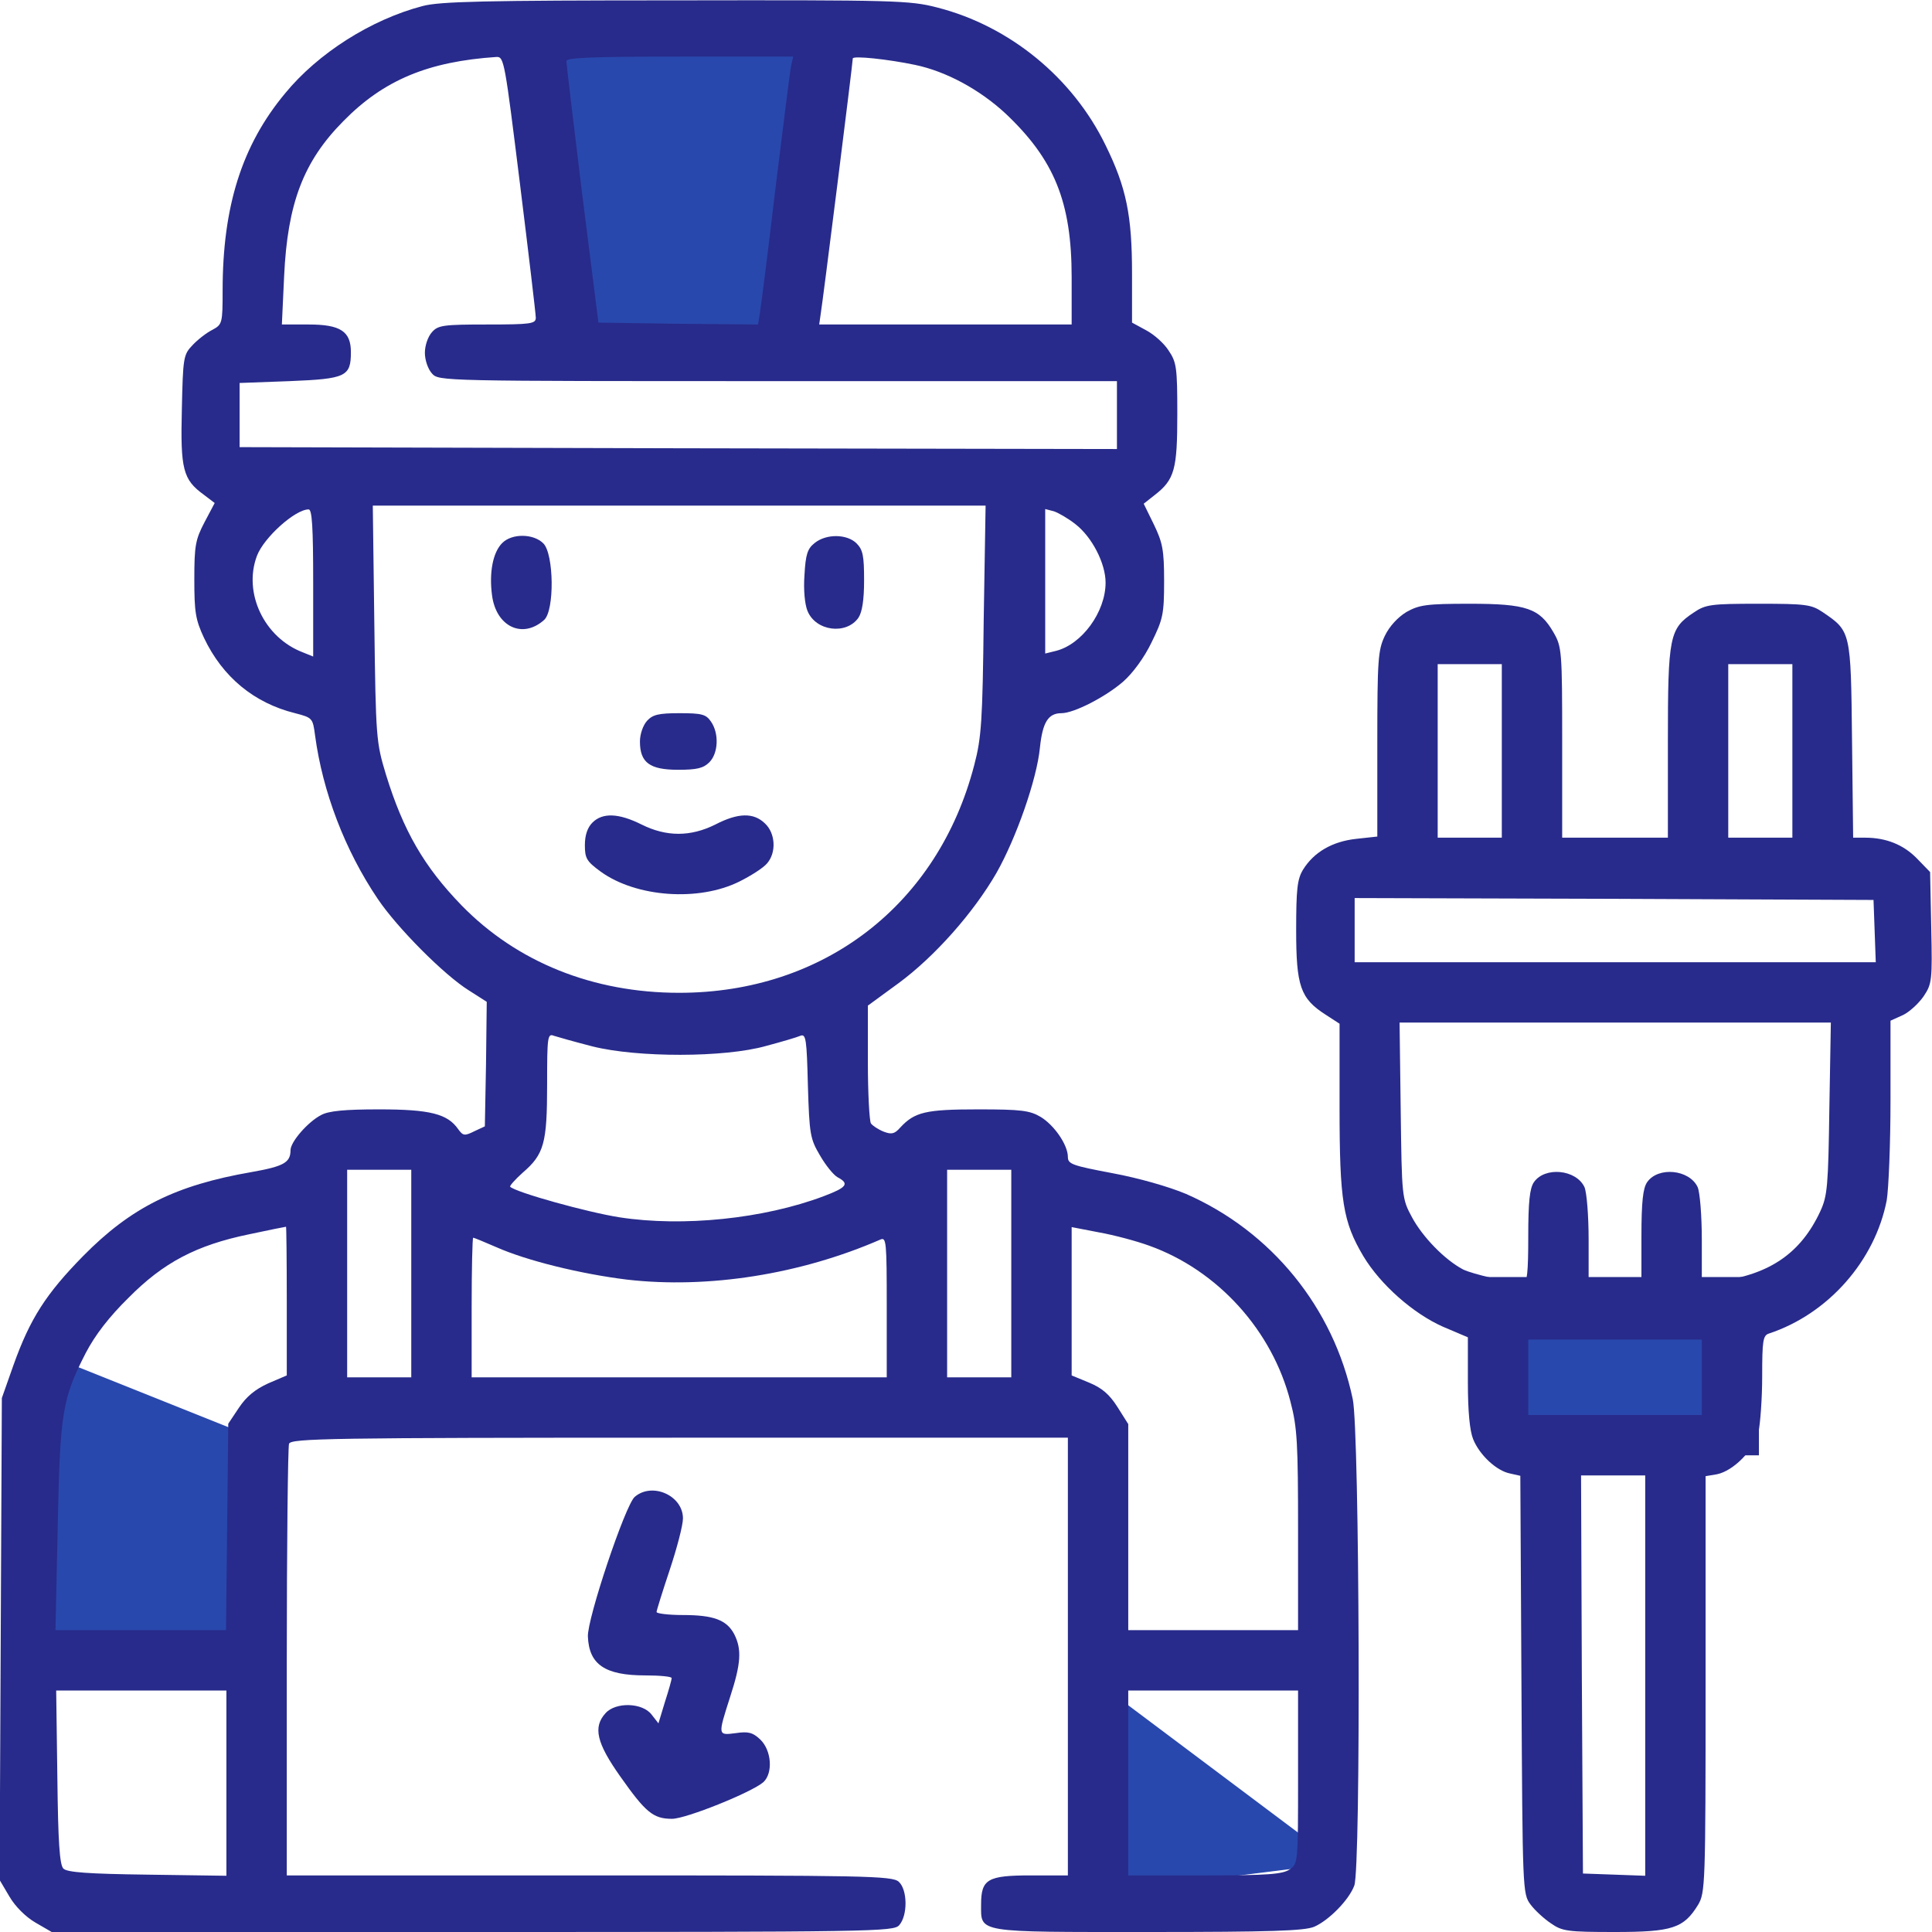
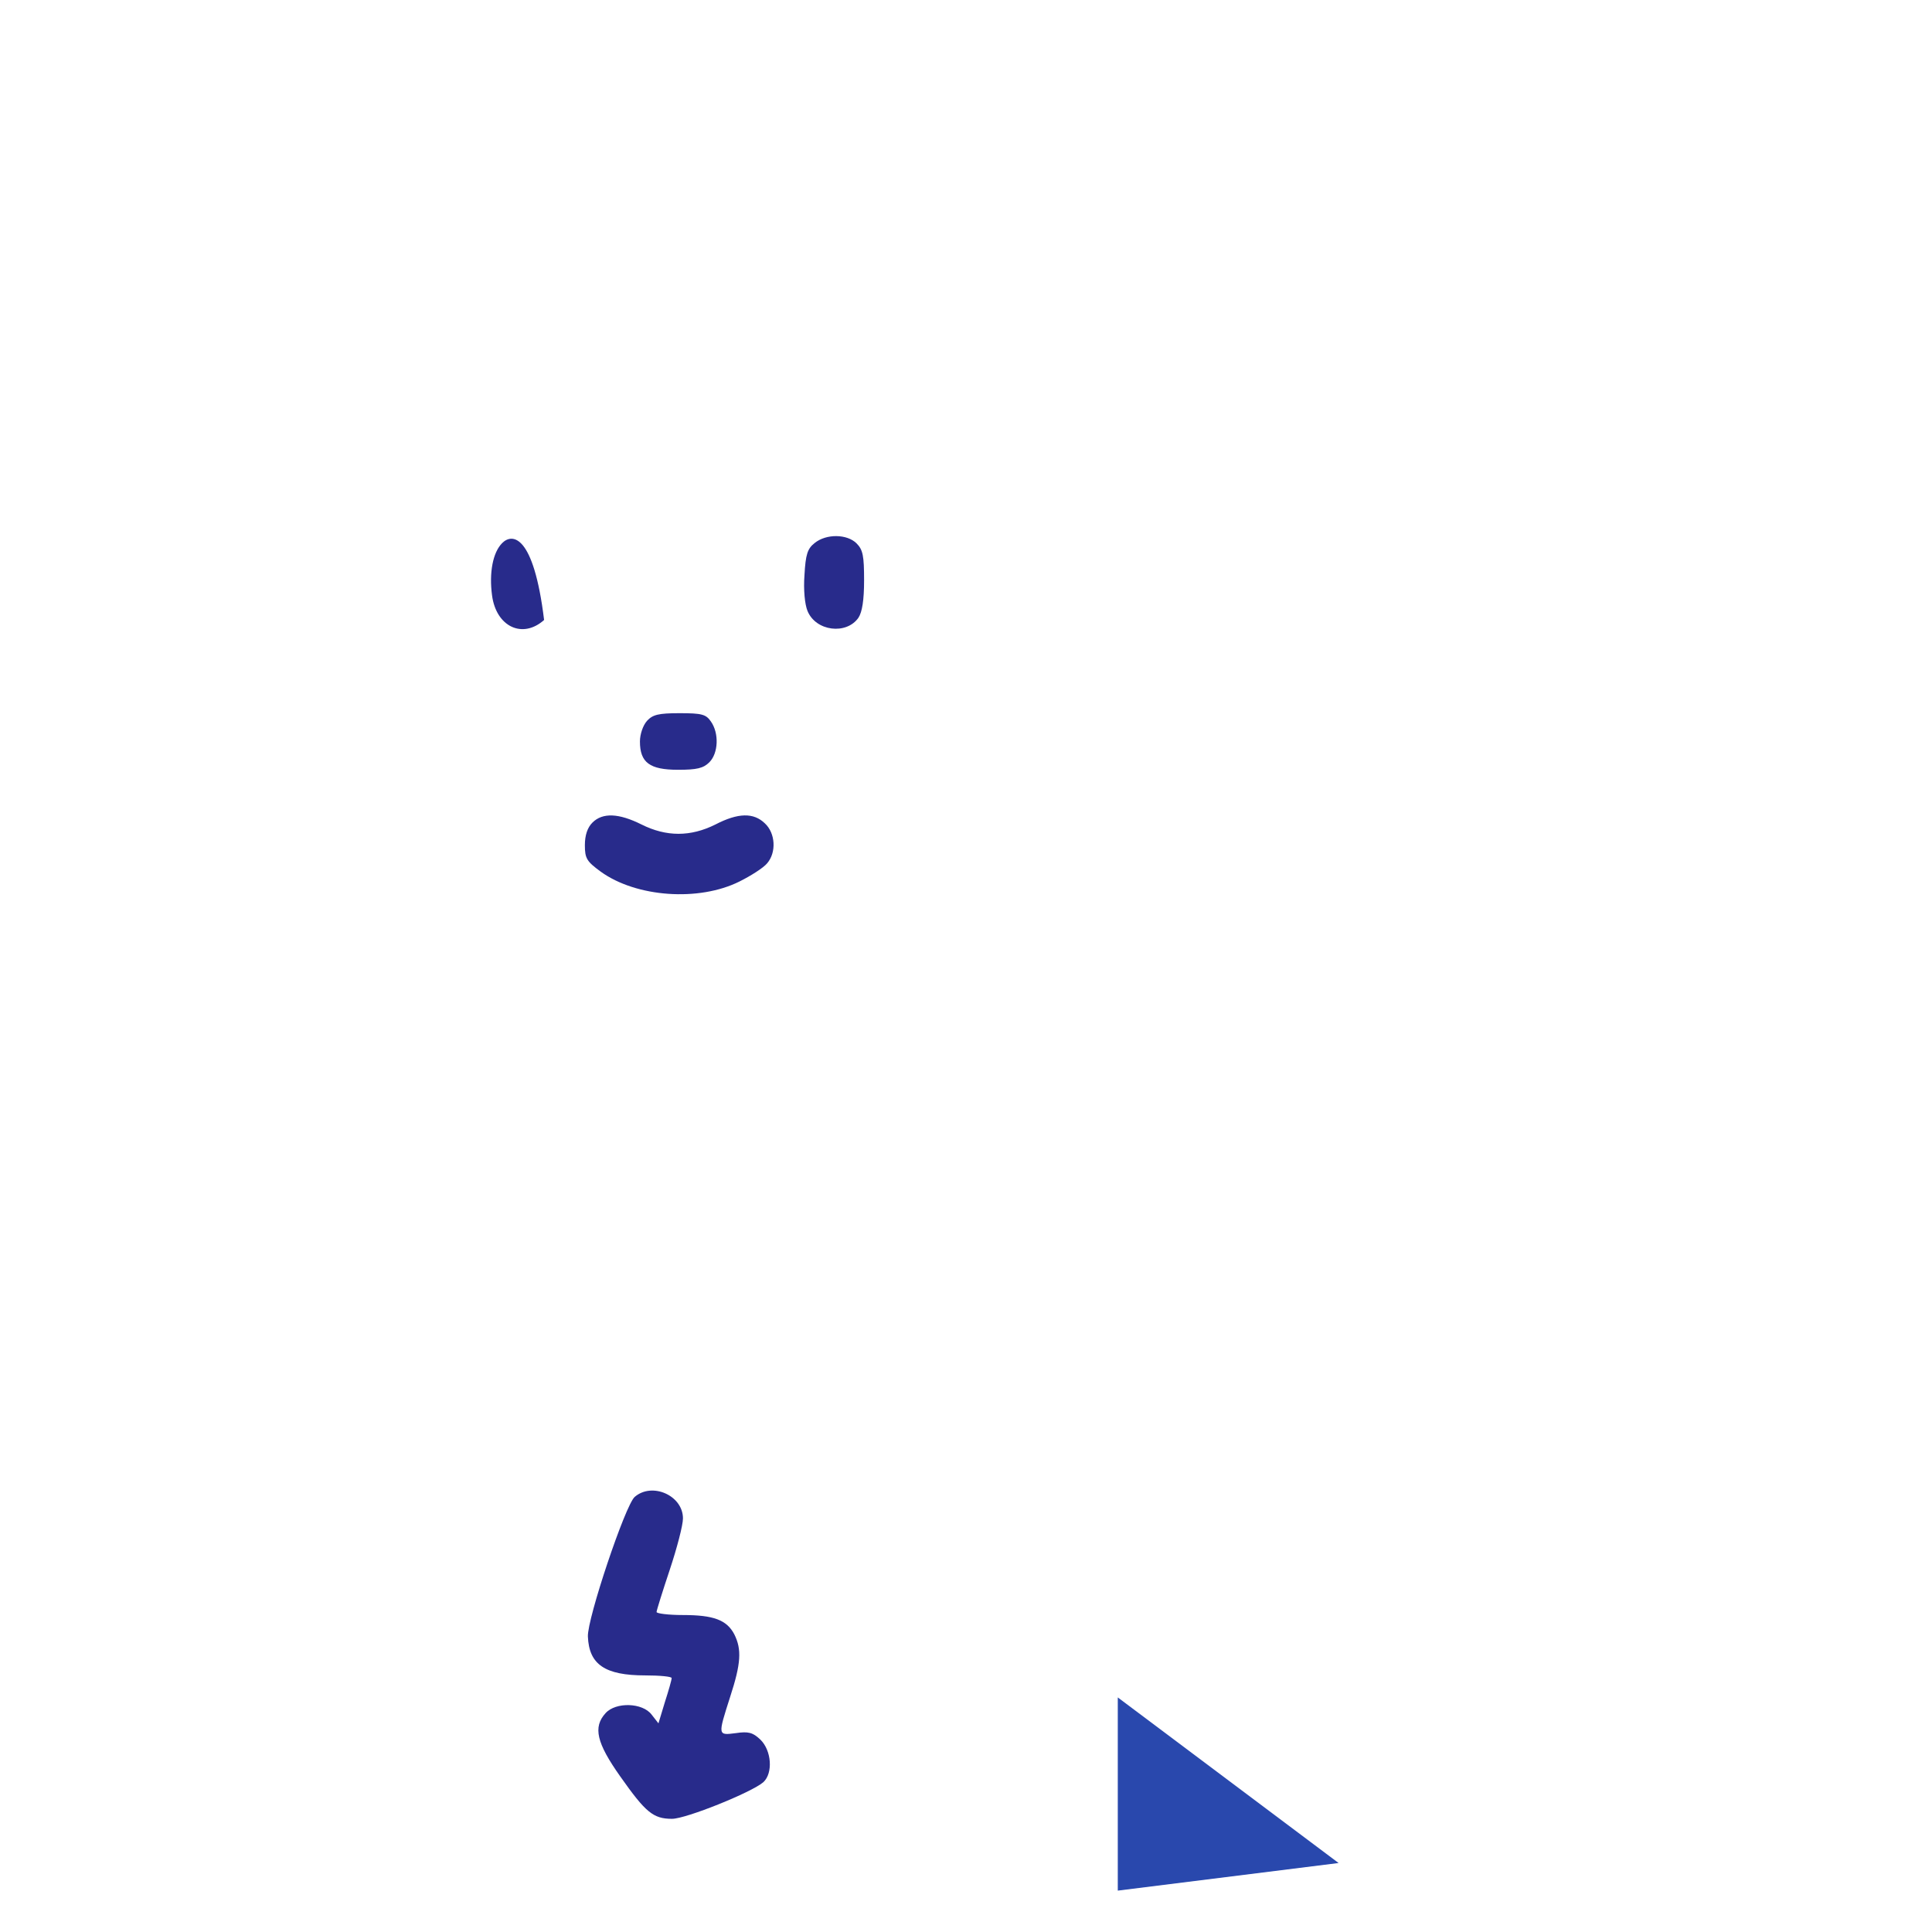
<svg xmlns="http://www.w3.org/2000/svg" width="48" height="48" viewBox="0 0 48 48" fill="none">
  <g clip-path="url(#clip0_15707_78062)">
-     <path d="M43.2 35.657H37.371V32.228H43.2V35.657Z" fill="#2948ad" stroke="#282B8B" />
-     <path d="M1.028 33.6L6.171 35.657V41.142H0.343L1.028 33.6Z" fill="#2948ad" />
-     <path d="M20.571 1.028H13.028L14.057 8.228H19.886L20.571 1.028Z" fill="#2948ad" />
    <path d="M33.257 46.286L27.771 42.172V46.972L33.257 46.286Z" fill="#2948ad" />
-     <path d="M10.5 0.15C9.215 0.487 7.903 1.322 7.087 2.315C6.009 3.609 5.531 5.128 5.531 7.219C5.531 8.034 5.521 8.062 5.278 8.194C5.128 8.269 4.912 8.437 4.781 8.578C4.556 8.812 4.546 8.887 4.518 10.172C4.481 11.662 4.546 11.915 5.062 12.29L5.334 12.497L5.081 12.975C4.856 13.406 4.828 13.556 4.828 14.39C4.828 15.206 4.856 15.394 5.071 15.853C5.531 16.819 6.309 17.465 7.331 17.719C7.762 17.831 7.771 17.84 7.828 18.272C8.015 19.669 8.568 21.122 9.384 22.331C9.862 23.044 11.034 24.225 11.653 24.609L12.093 24.89L12.075 26.437L12.046 27.984L11.784 28.106C11.54 28.228 11.503 28.219 11.381 28.05C11.118 27.675 10.687 27.562 9.421 27.562C8.568 27.562 8.165 27.6 7.978 27.703C7.65 27.872 7.218 28.369 7.218 28.575C7.218 28.884 7.05 28.978 6.253 29.119C4.359 29.447 3.253 30 2.062 31.209C1.143 32.147 0.75 32.756 0.337 33.909L0.046 34.734L0.018 40.725L-0.01 46.706L0.234 47.119C0.375 47.362 0.637 47.625 0.881 47.766L1.284 48H11.737C21.74 48 22.2 47.99 22.34 47.831C22.556 47.587 22.547 46.95 22.331 46.753C22.172 46.603 21.506 46.594 14.643 46.594H7.125V41.306C7.125 38.4 7.153 35.953 7.181 35.869C7.237 35.737 8.175 35.719 16.884 35.719H26.531V41.156V46.594H25.612C24.534 46.594 24.375 46.687 24.375 47.316C24.375 48.028 24.225 48 28.537 48C31.575 48 32.409 47.972 32.653 47.869C33.018 47.709 33.515 47.203 33.647 46.847C33.815 46.406 33.778 35.559 33.609 34.762C33.131 32.484 31.584 30.59 29.465 29.662C29.043 29.484 28.293 29.269 27.637 29.147C26.643 28.959 26.531 28.922 26.531 28.744C26.531 28.444 26.193 27.956 25.856 27.75C25.584 27.59 25.378 27.562 24.3 27.562C22.997 27.562 22.725 27.628 22.368 28.012C22.228 28.172 22.153 28.191 21.956 28.116C21.815 28.059 21.675 27.965 21.637 27.909C21.6 27.844 21.562 27.159 21.562 26.39V24.984L22.331 24.422C23.221 23.765 24.187 22.678 24.759 21.684C25.247 20.822 25.762 19.359 25.837 18.572C25.903 17.944 26.043 17.719 26.372 17.719C26.681 17.719 27.468 17.316 27.909 16.931C28.143 16.725 28.434 16.331 28.612 15.956C28.893 15.384 28.922 15.262 28.922 14.437C28.922 13.659 28.884 13.481 28.668 13.031L28.415 12.515L28.687 12.3C29.184 11.915 29.25 11.662 29.25 10.284C29.25 9.131 29.231 9 29.034 8.709C28.922 8.531 28.668 8.306 28.471 8.203L28.125 8.015V6.797C28.125 5.353 27.984 4.659 27.468 3.609C26.653 1.931 25.087 0.647 23.287 0.187C22.603 0.009 22.237 -0 16.79 0.009C12.037 0.009 10.921 0.037 10.5 0.15ZM12.918 4.565C13.134 6.309 13.312 7.809 13.312 7.894C13.312 8.044 13.19 8.062 12.112 8.062C11.015 8.062 10.884 8.081 10.734 8.25C10.631 8.362 10.556 8.587 10.556 8.765C10.556 8.944 10.631 9.169 10.734 9.281C10.903 9.469 10.959 9.469 19.331 9.469H27.75V10.312V11.156L16.856 11.137L5.953 11.109V10.312V9.515L7.2 9.469C8.596 9.412 8.718 9.356 8.718 8.747C8.718 8.231 8.456 8.062 7.668 8.062H7.003L7.059 6.862C7.143 5.053 7.537 4.012 8.531 3.009C9.534 1.987 10.64 1.528 12.337 1.415C12.525 1.406 12.543 1.547 12.918 4.565ZM19.65 1.659C19.622 1.809 19.453 3.169 19.265 4.687C19.087 6.206 18.909 7.594 18.881 7.762L18.834 8.062L16.846 8.044L14.868 8.015L14.465 4.828C14.25 3.075 14.072 1.584 14.072 1.519C14.062 1.434 14.69 1.406 16.884 1.406H19.706L19.65 1.659ZM22.734 1.612C23.503 1.772 24.337 2.222 24.984 2.822C26.193 3.965 26.625 5.015 26.625 6.89V8.062H23.484H20.353L20.39 7.8C20.437 7.537 21.187 1.565 21.187 1.453C21.187 1.378 22.068 1.472 22.734 1.612ZM24.44 15.394C24.412 17.906 24.384 18.328 24.206 19.003C23.306 22.481 20.465 24.666 16.875 24.666C14.737 24.666 12.843 23.906 11.465 22.491C10.537 21.534 10.021 20.644 9.59 19.247C9.346 18.441 9.337 18.347 9.3 15.487L9.262 12.562H16.875H24.487L24.44 15.394ZM7.781 14.484V16.312L7.528 16.209C6.562 15.844 6.037 14.728 6.384 13.809C6.553 13.359 7.331 12.656 7.668 12.656C7.753 12.656 7.781 13.087 7.781 14.484ZM26.718 13.022C27.131 13.341 27.468 13.997 27.468 14.475C27.468 15.206 26.878 16.012 26.231 16.172L25.968 16.237V14.437V12.647L26.184 12.703C26.297 12.741 26.54 12.881 26.718 13.022ZM14.718 25.997C15.834 26.278 18 26.278 19.031 25.987C19.415 25.884 19.8 25.772 19.884 25.734C20.025 25.678 20.043 25.819 20.072 26.972C20.109 28.181 20.128 28.294 20.372 28.706C20.512 28.95 20.709 29.194 20.812 29.25C21.112 29.409 21.037 29.503 20.465 29.719C18.975 30.281 16.968 30.487 15.393 30.244C14.606 30.122 12.815 29.625 12.675 29.484C12.656 29.465 12.796 29.306 12.984 29.137C13.518 28.678 13.593 28.406 13.593 26.944C13.593 25.762 13.603 25.669 13.762 25.734C13.847 25.762 14.278 25.884 14.718 25.997ZM10.218 31.64V34.219H9.421H8.625V31.64V29.062H9.421H10.218V31.64ZM25.125 31.64V34.219H24.328H23.531V31.64V29.062H24.328H25.125V31.64ZM7.125 32.316V34.172L6.665 34.369C6.337 34.519 6.121 34.697 5.934 34.978L5.671 35.372L5.643 37.941L5.615 40.5H3.496H1.378L1.434 37.941C1.49 35.1 1.546 34.753 2.128 33.619C2.362 33.169 2.709 32.719 3.196 32.24C4.059 31.369 4.875 30.937 6.187 30.666C6.675 30.562 7.087 30.478 7.106 30.478C7.115 30.469 7.125 31.303 7.125 32.316ZM28.547 30.947C30.253 31.556 31.612 33.056 32.062 34.828C32.231 35.465 32.25 35.869 32.25 38.034V40.5H30.14H28.031V37.941V35.381L27.759 34.95C27.562 34.641 27.375 34.481 27.056 34.35L26.625 34.172V32.334V30.487L27.309 30.619C27.675 30.684 28.237 30.834 28.547 30.947ZM12.328 30.984C13.087 31.322 14.428 31.65 15.572 31.791C17.596 32.025 19.893 31.659 21.872 30.797C22.021 30.731 22.031 30.844 22.031 32.475V34.219H16.875H11.718V32.484C11.718 31.528 11.737 30.75 11.756 30.75C11.775 30.75 12.028 30.853 12.328 30.984ZM5.625 44.306V46.603L3.656 46.575C2.203 46.556 1.668 46.519 1.575 46.425C1.481 46.331 1.443 45.759 1.425 44.156L1.396 42H3.506H5.625V44.306ZM32.25 44.147C32.25 46.266 32.25 46.303 32.043 46.444C31.865 46.566 31.5 46.594 29.934 46.594H28.031V44.297V42H30.14H32.25V44.147Z" fill="#282B8B" />
-     <path d="M12.478 13.491C12.243 13.725 12.149 14.231 12.225 14.794C12.328 15.572 12.984 15.881 13.518 15.403C13.781 15.169 13.762 13.763 13.499 13.5C13.256 13.256 12.721 13.247 12.478 13.491Z" fill="#282B8B" />
+     <path d="M12.478 13.491C12.243 13.725 12.149 14.231 12.225 14.794C12.328 15.572 12.984 15.881 13.518 15.403C13.256 13.256 12.721 13.247 12.478 13.491Z" fill="#282B8B" />
    <path d="M20.24 13.491C20.062 13.631 20.015 13.772 19.987 14.288C19.959 14.653 19.996 15.019 20.062 15.178C20.268 15.685 21.028 15.778 21.328 15.347C21.421 15.206 21.468 14.906 21.468 14.419C21.468 13.81 21.44 13.66 21.281 13.5C21.046 13.266 20.531 13.256 20.24 13.491Z" fill="#282B8B" />
    <path d="M16.078 17.906C15.974 18.019 15.899 18.244 15.899 18.422C15.899 18.947 16.143 19.125 16.846 19.125C17.315 19.125 17.474 19.087 17.624 18.938C17.849 18.712 17.868 18.216 17.662 17.925C17.54 17.747 17.437 17.719 16.884 17.719C16.359 17.719 16.218 17.756 16.078 17.906Z" fill="#282B8B" />
    <path d="M14.719 20.437C14.597 20.559 14.531 20.746 14.531 20.999C14.531 21.328 14.578 21.402 14.925 21.656C15.806 22.293 17.363 22.406 18.375 21.899C18.656 21.759 18.966 21.562 19.059 21.449C19.294 21.177 19.266 20.699 19.003 20.456C18.722 20.184 18.337 20.193 17.775 20.484C17.156 20.793 16.556 20.793 15.938 20.484C15.375 20.203 14.972 20.184 14.719 20.437Z" fill="#282B8B" />
-     <path d="M34.941 15.206C34.725 15.338 34.519 15.562 34.406 15.797C34.237 16.153 34.219 16.378 34.219 18.488V20.784L33.694 20.841C33.103 20.906 32.644 21.169 32.372 21.609C32.231 21.844 32.203 22.087 32.203 23.109C32.203 24.497 32.306 24.806 32.934 25.209L33.281 25.434V27.516C33.281 29.841 33.366 30.356 33.872 31.209C34.294 31.913 35.109 32.634 35.85 32.962L36.469 33.225V34.341C36.469 35.072 36.516 35.55 36.6 35.756C36.759 36.15 37.181 36.544 37.519 36.609L37.772 36.666L37.8 41.859C37.828 46.959 37.828 47.053 38.025 47.316C38.128 47.456 38.362 47.672 38.531 47.784C38.812 47.981 38.944 48 40.116 48C41.55 48 41.831 47.906 42.188 47.325C42.366 47.025 42.375 46.837 42.375 41.85V36.675L42.656 36.628C43.069 36.544 43.584 36.019 43.688 35.578C43.734 35.372 43.781 34.744 43.781 34.191C43.781 33.309 43.8 33.178 43.95 33.131C45.422 32.644 46.584 31.322 46.875 29.822C46.922 29.541 46.969 28.425 46.969 27.337V25.359L47.278 25.219C47.438 25.144 47.672 24.928 47.794 24.75C48 24.441 48.009 24.356 47.981 23.044L47.953 21.666L47.625 21.328C47.297 20.991 46.866 20.812 46.341 20.812H46.041L46.013 18.384C45.984 15.675 45.984 15.684 45.281 15.206C45 15.019 44.869 15 43.688 15C42.506 15 42.375 15.019 42.084 15.216C41.475 15.619 41.438 15.797 41.438 18.441V20.812H40.125H38.812V18.441C38.812 16.172 38.803 16.069 38.597 15.713C38.25 15.113 37.931 15 36.516 15C35.438 15 35.259 15.028 34.941 15.206ZM37.312 18.656V20.812H36.516H35.719V18.656V16.5H36.516H37.312V18.656ZM44.531 18.656V20.812H43.734H42.938V18.656V16.5H43.734H44.531V18.656ZM46.575 23.128L46.603 23.906H40.125H33.656V23.109V22.312L40.106 22.331L46.547 22.359L46.575 23.128ZM45.45 27.534C45.422 29.466 45.403 29.709 45.225 30.094C44.747 31.125 43.978 31.659 42.731 31.828L42.281 31.884V30.806C42.281 30.197 42.234 29.625 42.178 29.494C41.972 29.053 41.194 28.978 40.922 29.372C40.819 29.522 40.781 29.859 40.781 30.722V31.875H40.125H39.469V30.797C39.469 30.197 39.422 29.625 39.366 29.494C39.159 29.053 38.381 28.978 38.109 29.372C38.006 29.522 37.969 29.859 37.969 30.722C37.969 31.613 37.941 31.875 37.847 31.875C37.538 31.875 36.591 31.659 36.347 31.538C35.888 31.294 35.344 30.731 35.081 30.244C34.828 29.775 34.828 29.738 34.8 27.581L34.772 25.406H40.125H45.487L45.45 27.534ZM42.281 34.219V35.156H40.125H37.969V34.219V33.281H40.125H42.281V34.219ZM40.875 41.625V46.603L40.106 46.575L39.328 46.547L39.3 41.597L39.281 36.656H40.078H40.875V41.625Z" fill="#282B8B" />
    <path d="M15.768 37.191C15.534 37.397 14.587 40.219 14.606 40.659C14.634 41.353 15.028 41.625 16.031 41.625C16.387 41.625 16.687 41.653 16.687 41.691C16.687 41.737 16.612 42 16.518 42.291L16.359 42.816L16.19 42.6C15.965 42.3 15.3 42.281 15.046 42.562C14.728 42.909 14.821 43.303 15.412 44.138C16.04 45.028 16.228 45.188 16.696 45.188C17.043 45.188 18.674 44.531 18.965 44.278C19.209 44.053 19.171 43.491 18.89 43.219C18.703 43.041 18.59 43.013 18.281 43.059C17.831 43.116 17.831 43.125 18.14 42.159C18.412 41.325 18.431 40.978 18.243 40.603C18.056 40.247 17.728 40.125 16.968 40.125C16.603 40.125 16.312 40.087 16.312 40.05C16.312 40.013 16.462 39.534 16.64 39C16.818 38.466 16.968 37.894 16.968 37.725C16.968 37.153 16.2 36.816 15.768 37.191Z" fill="#282B8B" />
  </g>
  <defs>
    <clipPath id="clip0_15707_78062">
      <rect width="48" height="48" fill="white" />
    </clipPath>
  </defs>
</svg>